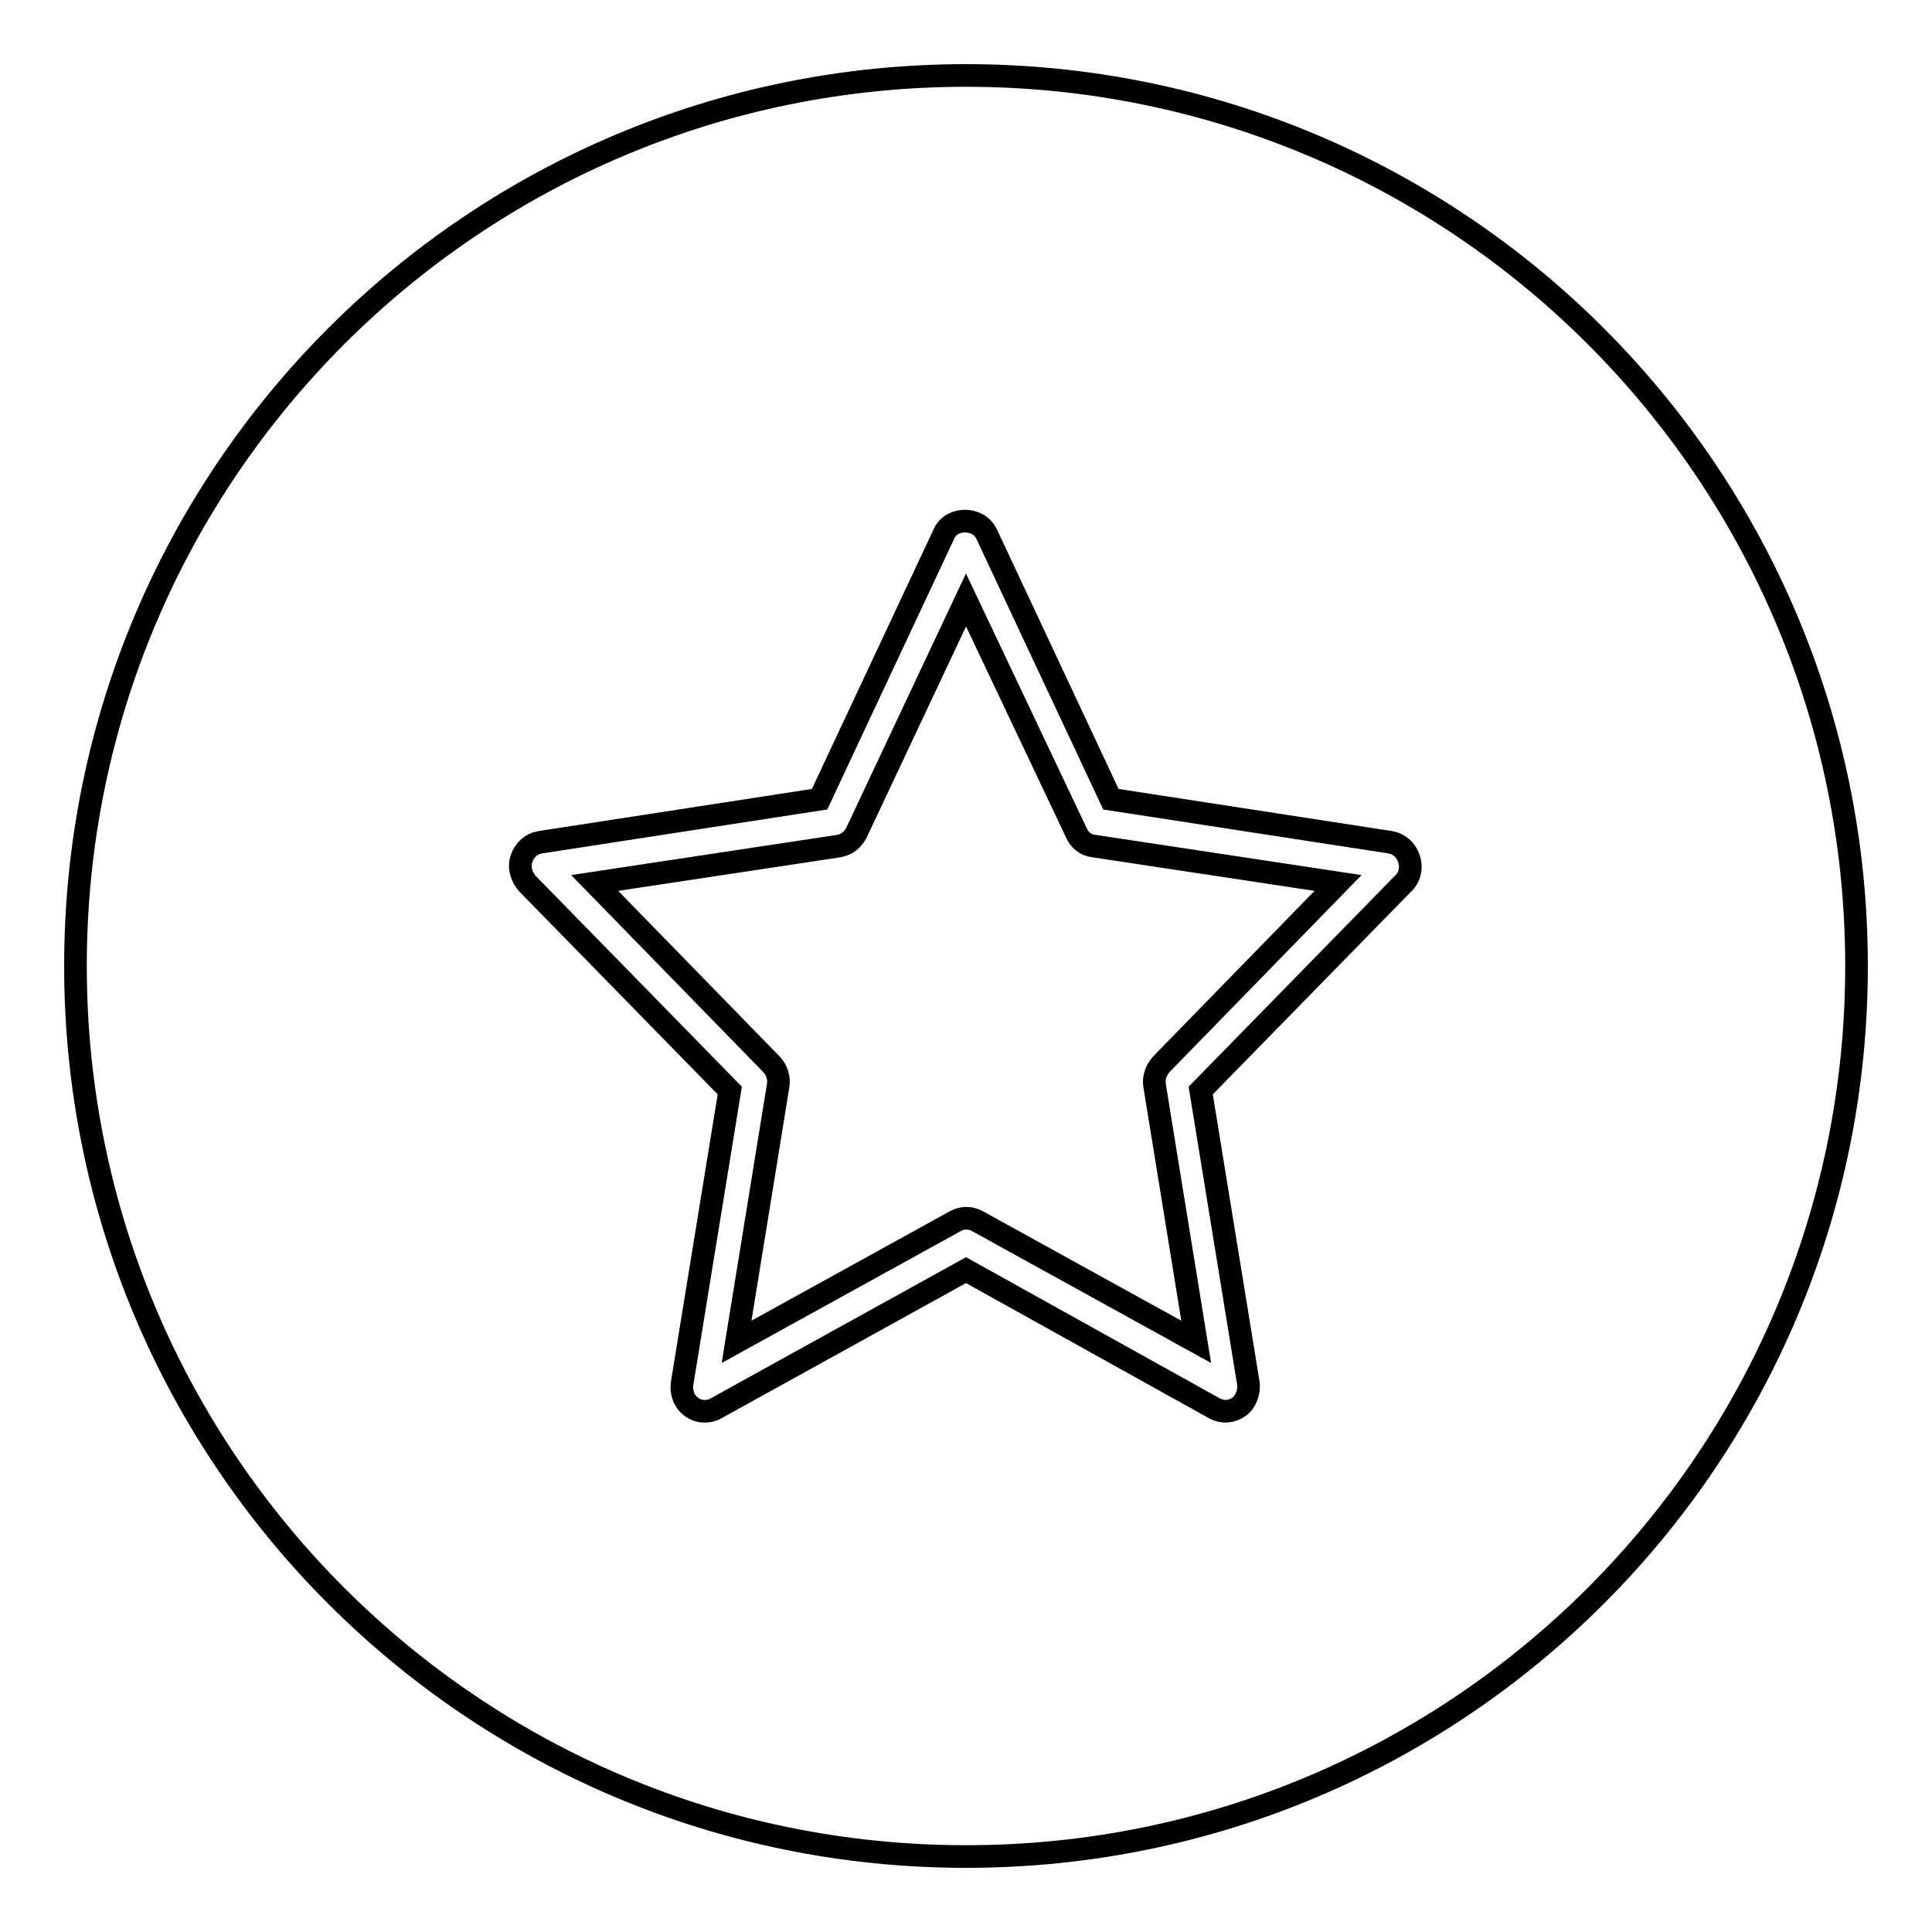
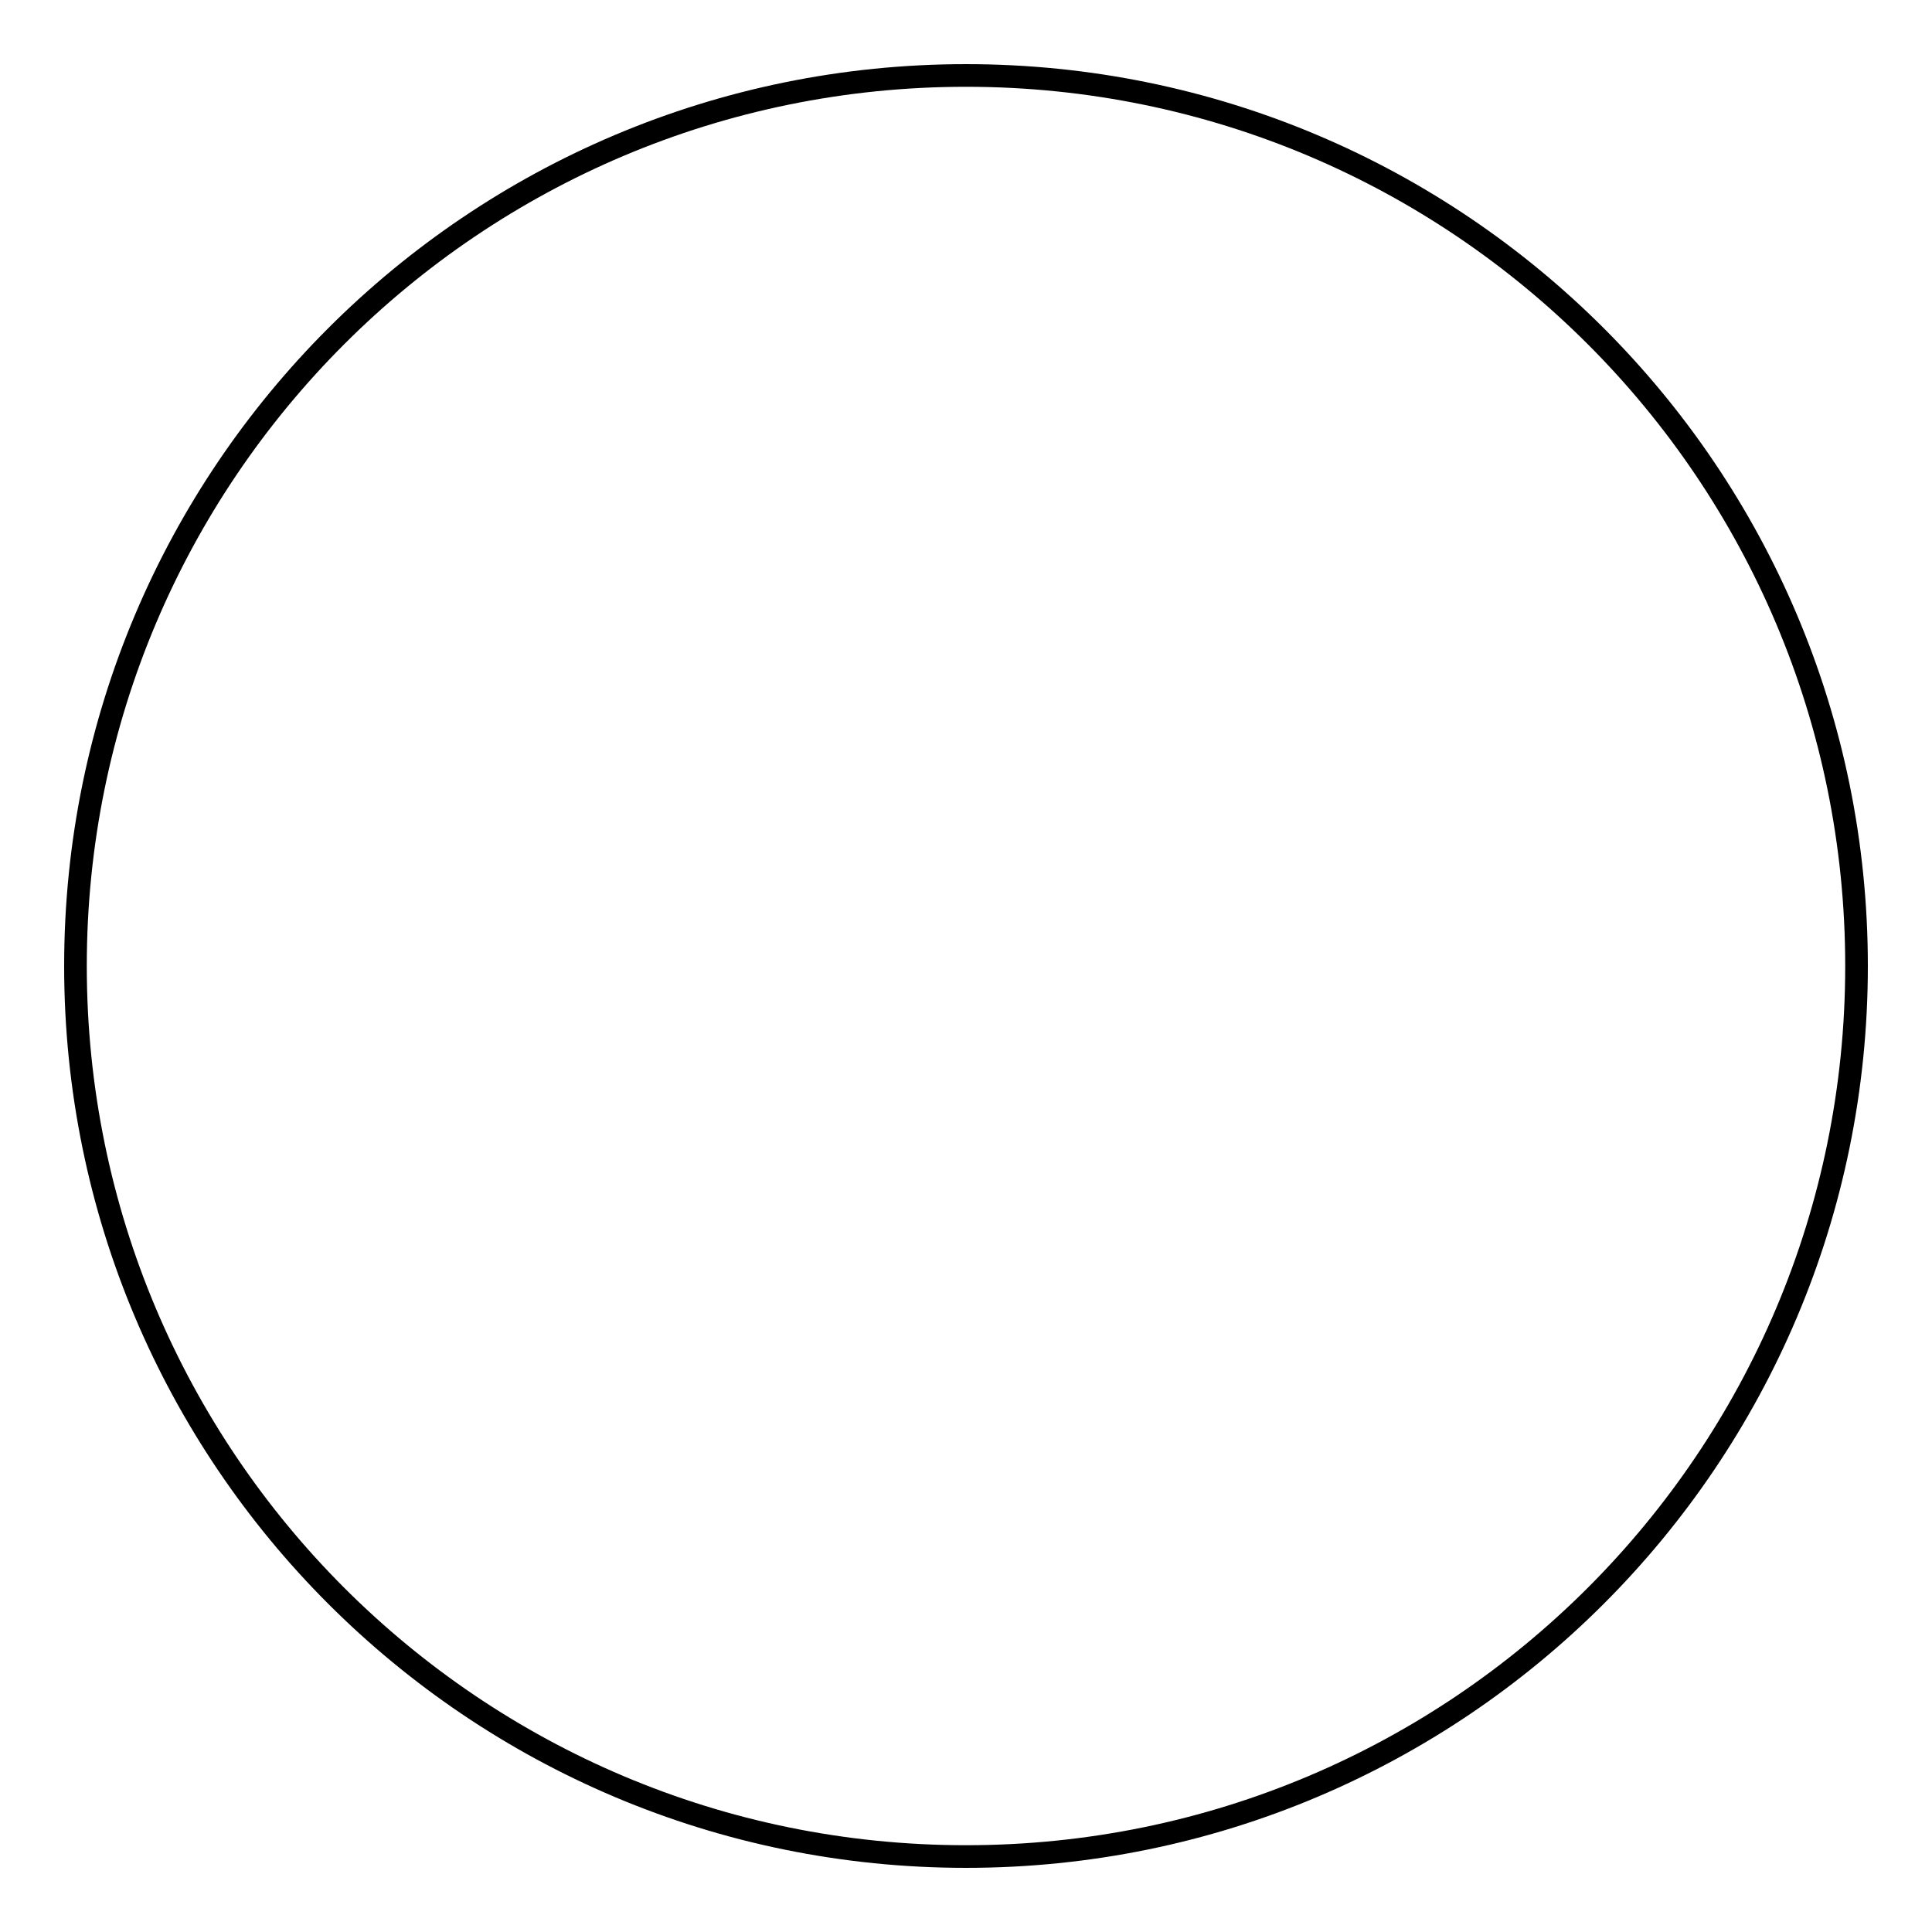
<svg xmlns="http://www.w3.org/2000/svg" version="1.1" x="0px" y="0px" viewBox="0 0 256 256" enable-background="new 0 0 256 256" xml:space="preserve">
  <g>
    <g>
      <path stroke-width="3" fill-opacity="0" stroke="#000000" d="M10,128c0,65.2,52.8,118,118,118c65.2,0,118-52.8,118-118c0-65.2-52.8-118-118-118C62.8,10,10,62.8,10,128L10,128z" />
-       <path stroke-width="3" fill-opacity="0" stroke="#000000" d="M93.4,187c-0.7,0-1.3-0.2-1.8-0.6c-1-0.7-1.4-2-1.2-3.2l6.3-38.7l-26.8-27.4c-0.8-0.9-1.2-2.2-0.8-3.3c0.4-1.2,1.3-2,2.5-2.2l37-5.7l16.5-35.2c1-2.2,4.5-2.2,5.6,0l16.5,35.2l37,5.7c1.2,0.2,2.1,1,2.5,2.2s0.1,2.5-0.8,3.3l-26.8,27.4l6.3,38.7c0.2,1.2-0.3,2.5-1.2,3.2c-1,0.7-2.2,0.8-3.3,0.2L128,168.3l-33.1,18.3C94.4,186.9,93.9,187,93.4,187L93.4,187z M78.8,117l23.4,24c0.7,0.7,1.1,1.8,0.9,2.9l-5.5,33.9l29-16c0.9-0.5,2-0.5,2.9,0l29,16l-5.5-33.9c-0.2-1.1,0.2-2.1,0.9-2.9l23.4-24l-32.4-4.9c-1-0.1-1.9-0.8-2.3-1.8L128,79.5l-14.5,30.8c-0.5,1-1.3,1.6-2.3,1.8L78.8,117L78.8,117z" />
    </g>
  </g>
</svg>